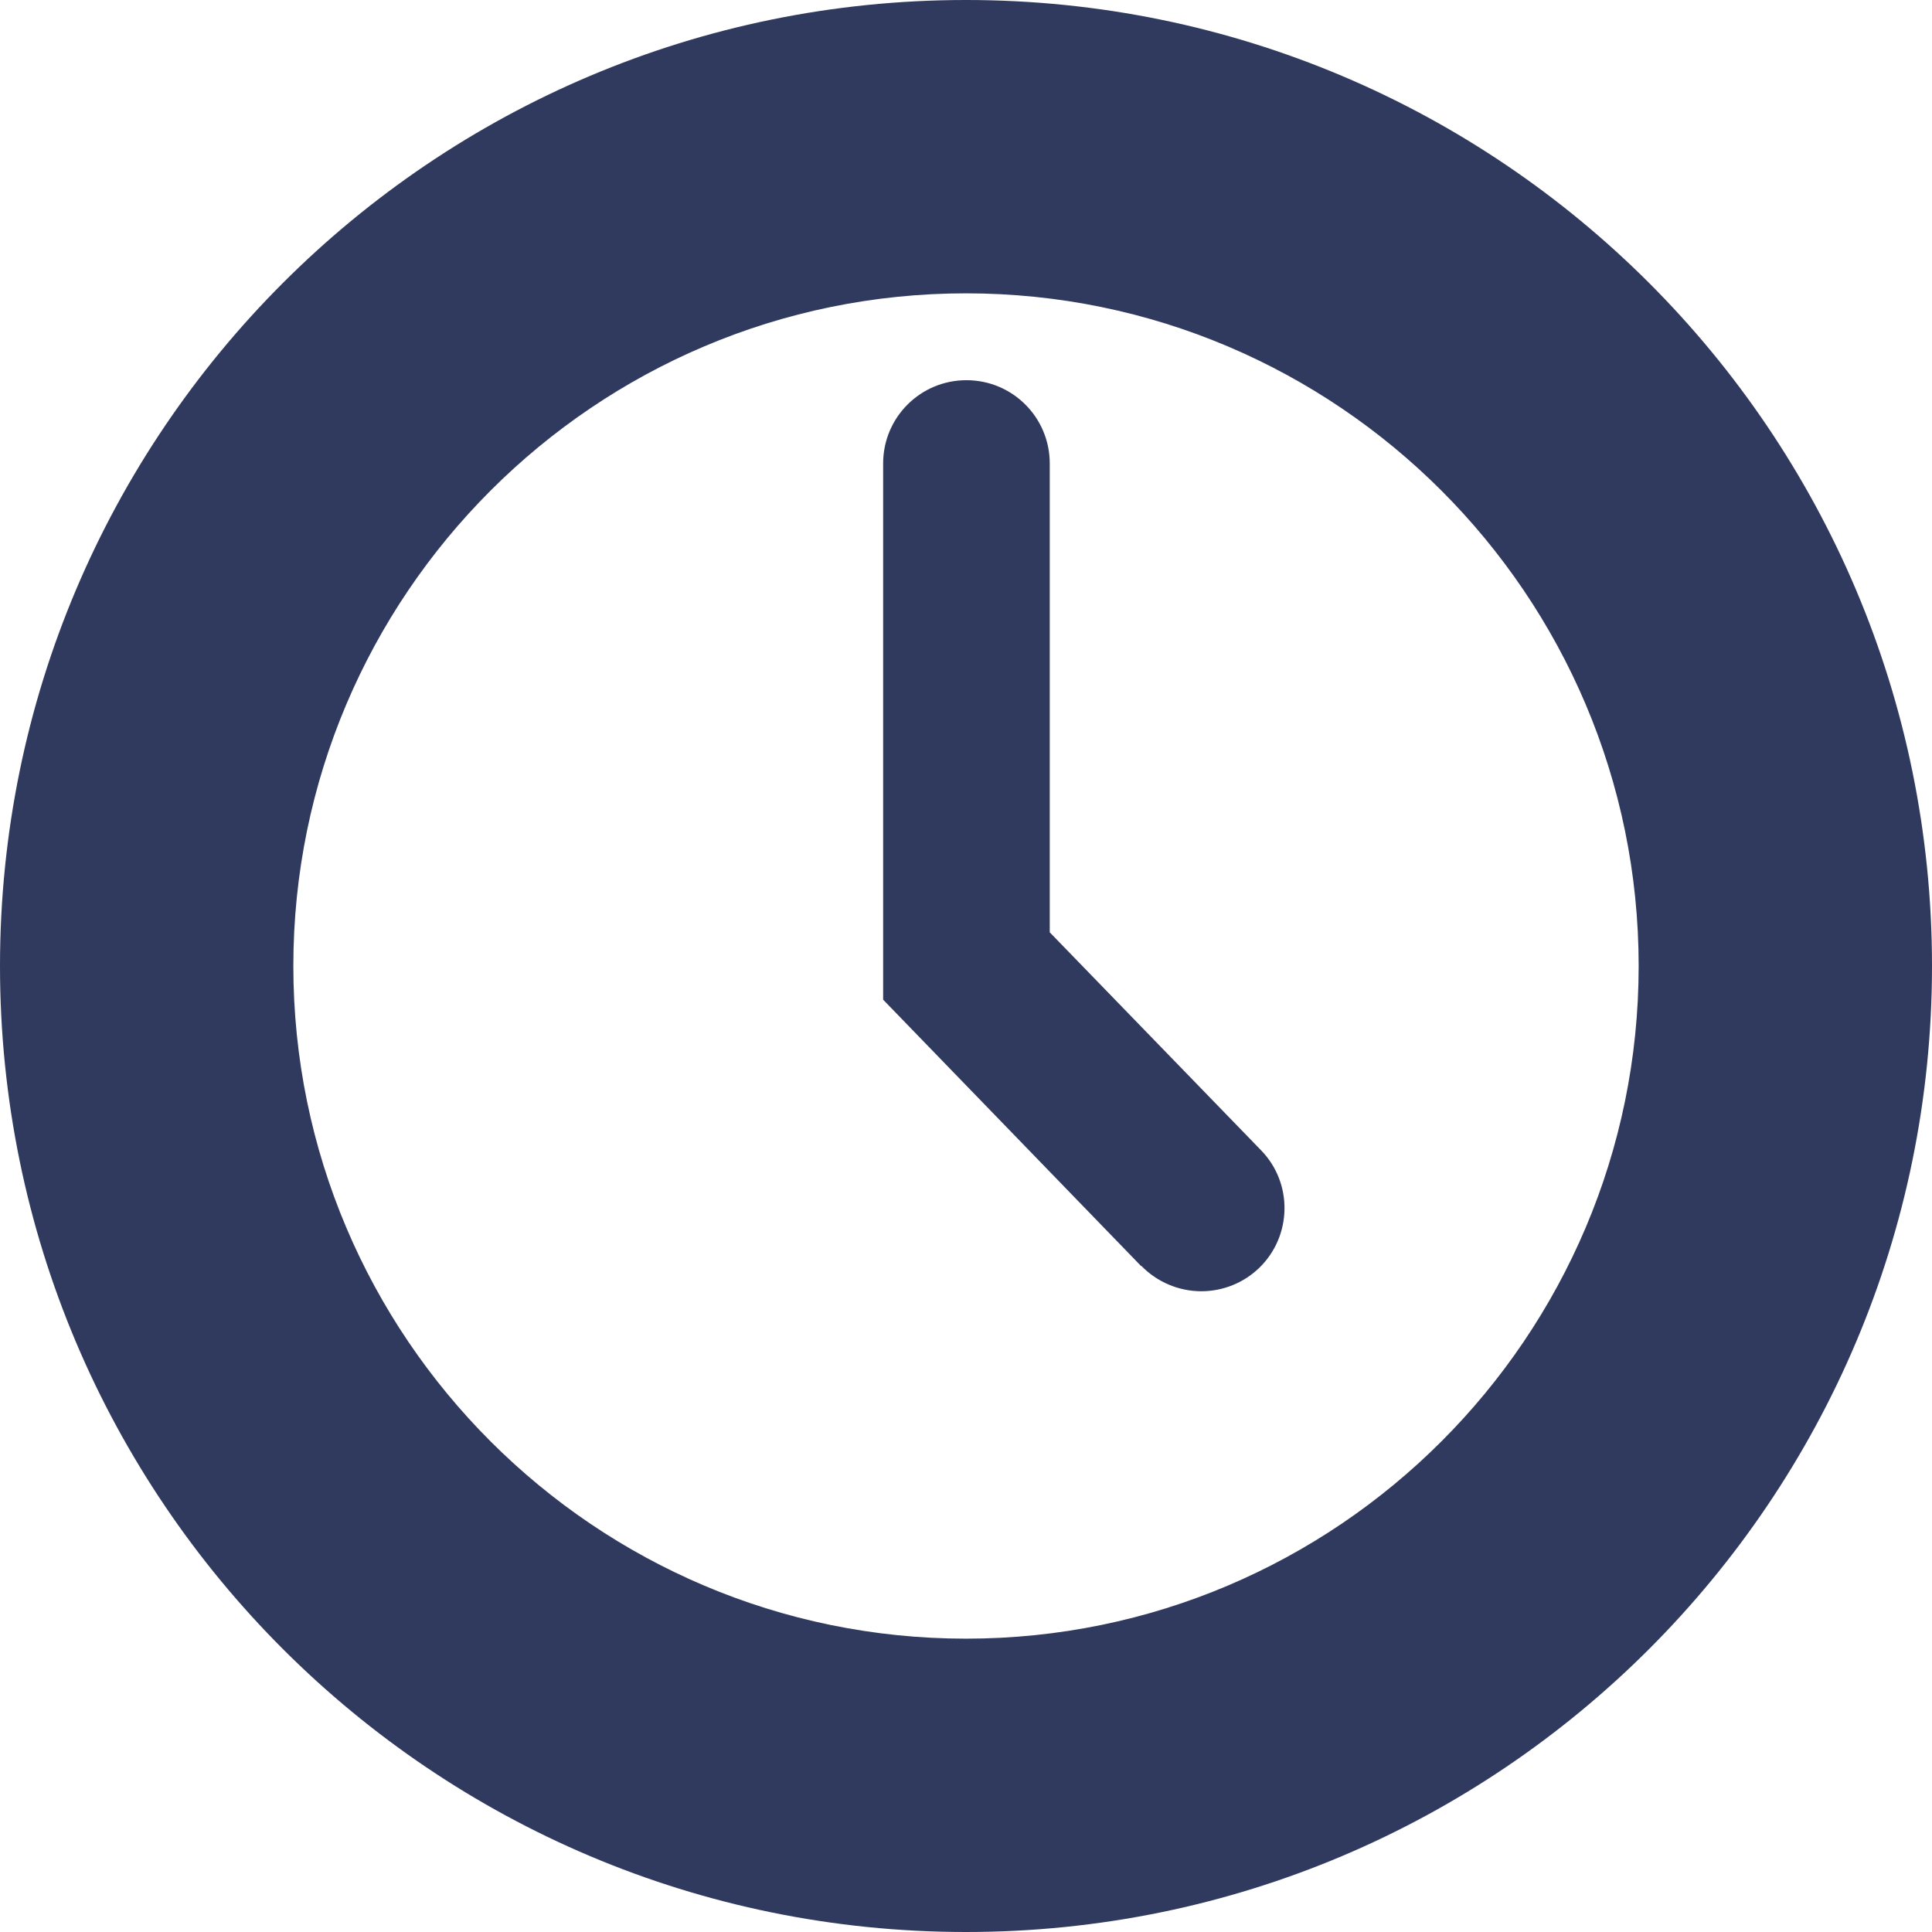
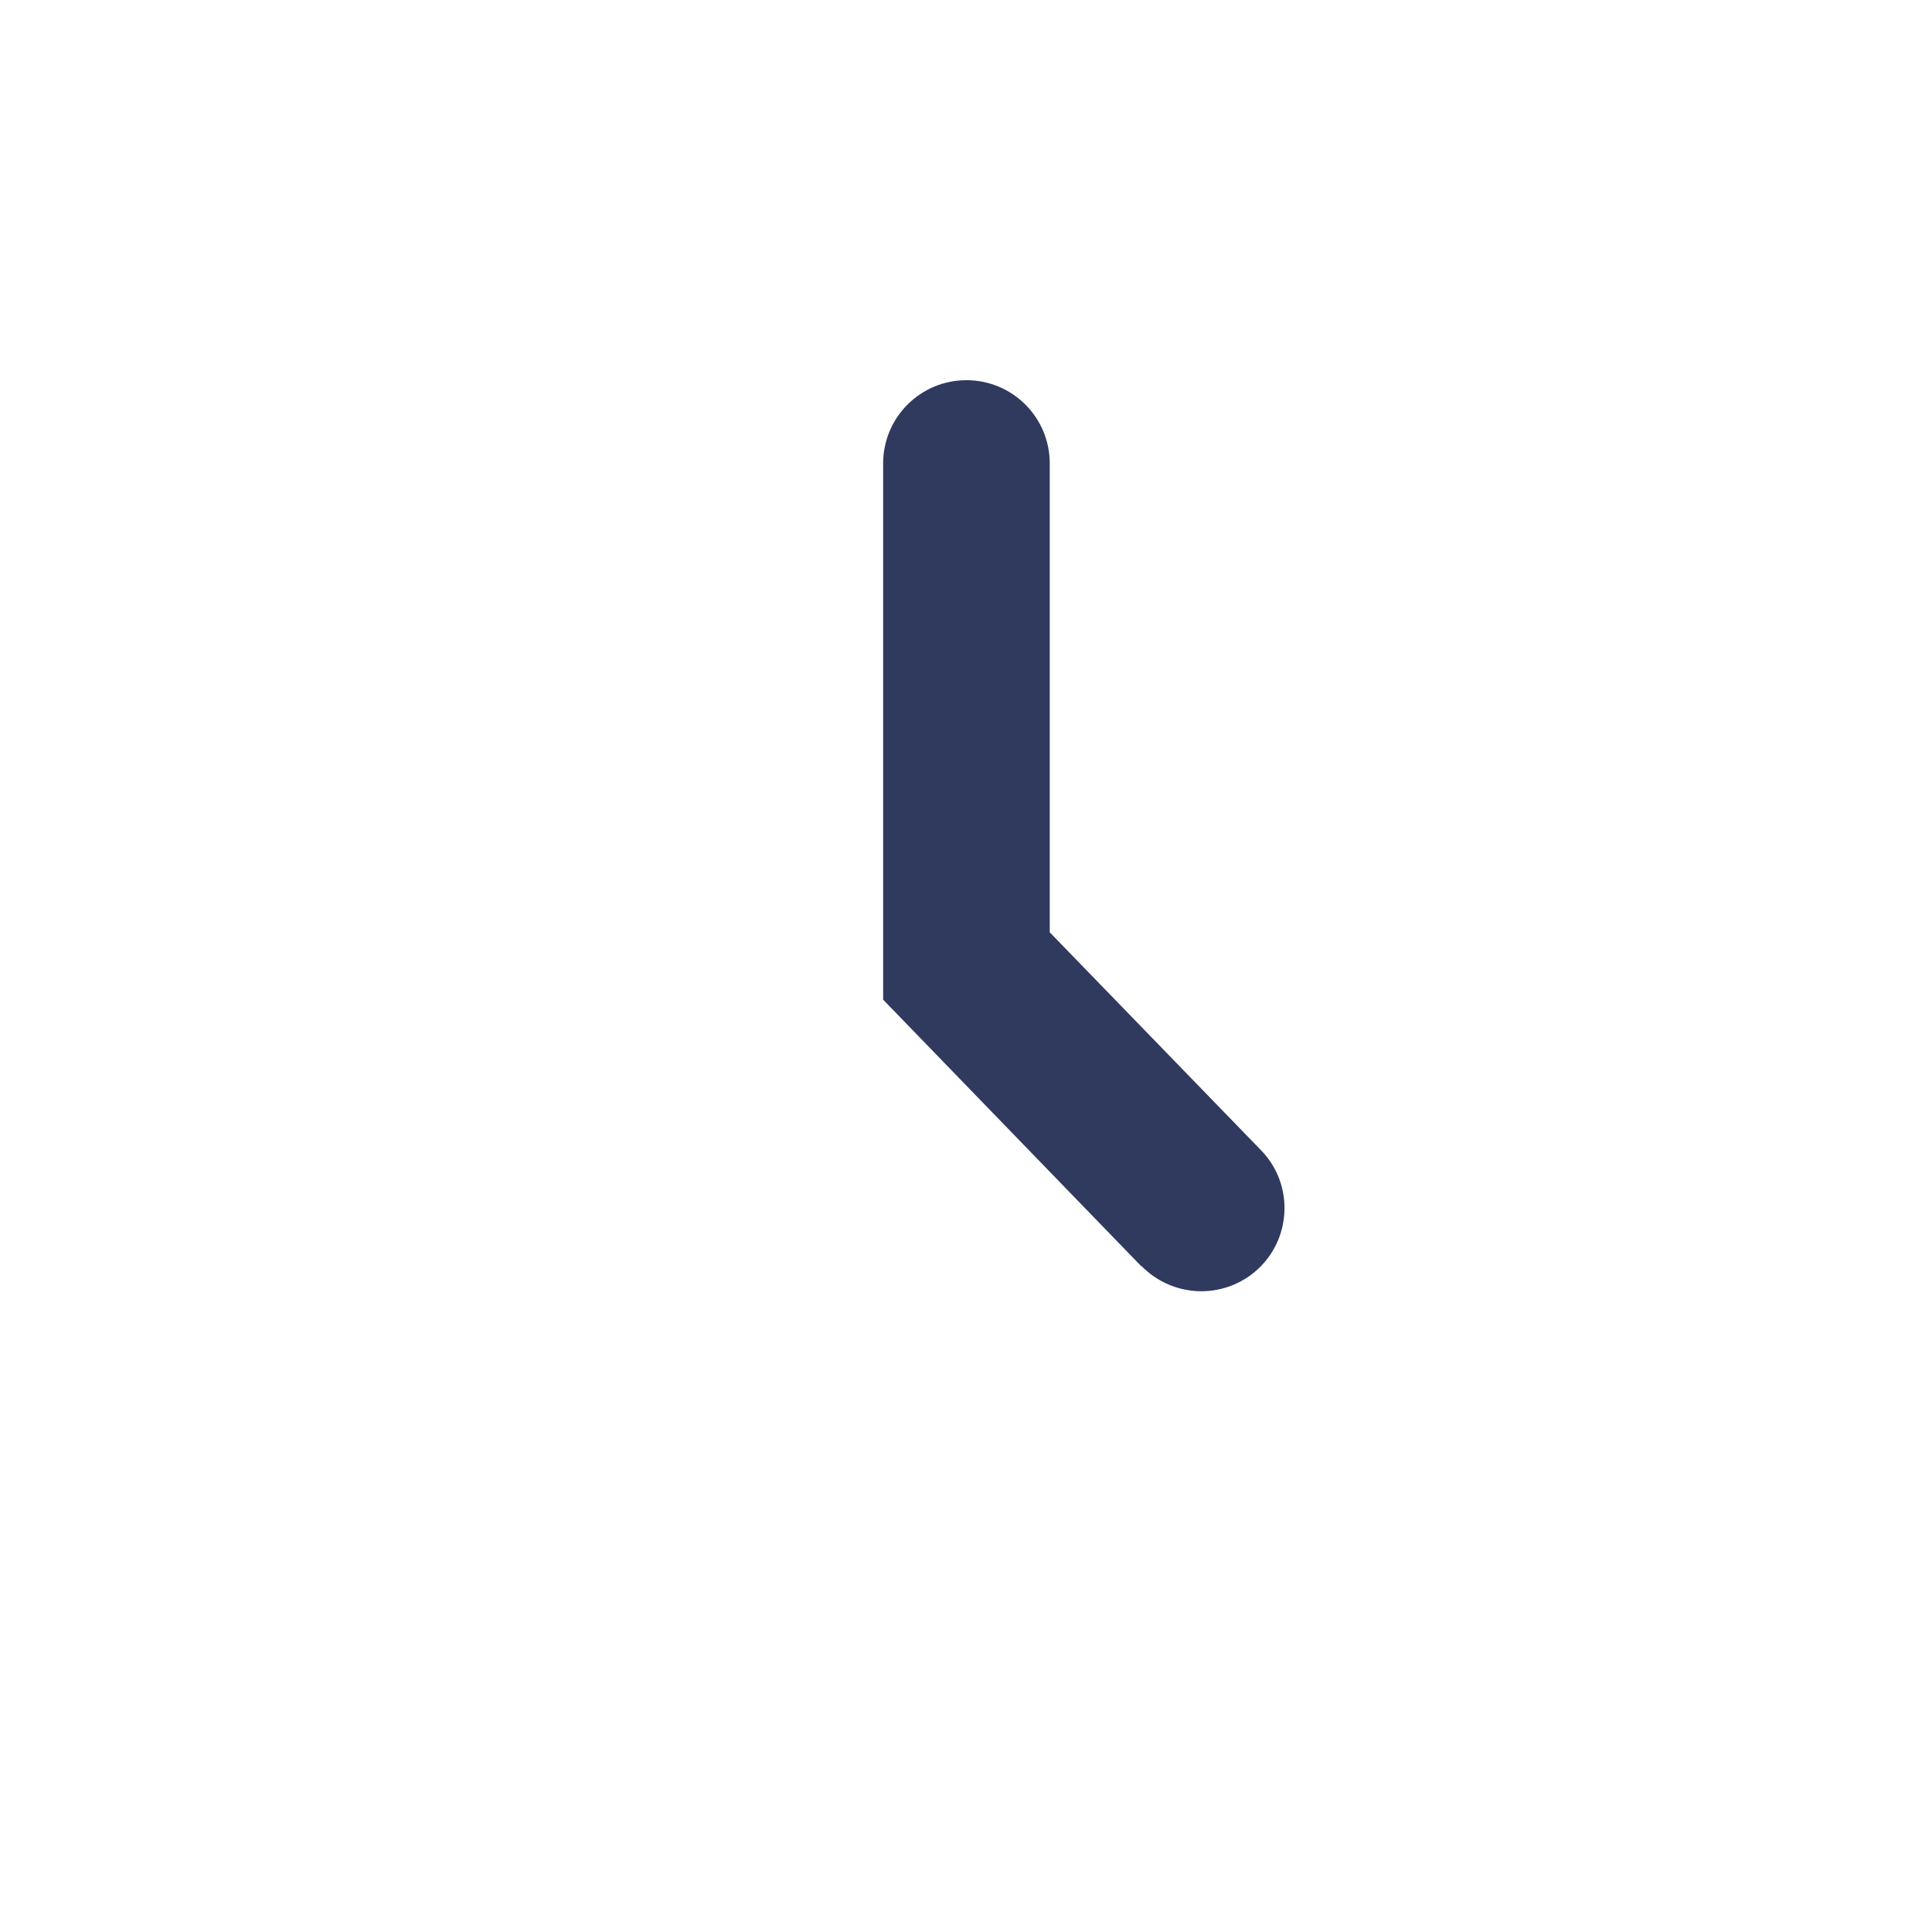
<svg xmlns="http://www.w3.org/2000/svg" version="1.1" viewBox="0 0 436 436">
  <defs>
    <style>
      .cls-1 {
        fill: #303a5f;
      }
    </style>
  </defs>
  <g>
    <g id="_レイヤー_1" data-name="レイヤー_1">
      <g id="_レイヤー_2" data-name="レイヤー_2">
        <g id="_レイヤー_1-2" data-name="レイヤー_1-2">
          <g>
-             <path class="cls-1" d="M218,0C338.4,0,436,97.6,436,218s-97.6,218-218,218S0,338.4,0,218,97.6,0,218,0M218,66.2c-83.7,0-151.8,68.1-151.8,151.8s68.1,151.8,151.8,151.8,151.8-68.1,151.8-151.8-68.1-151.8-151.8-151.8Z" />
            <path class="cls-1" d="M257.5,285.7l-58.2-60.1v-121c0-10.4,8.4-18.8,18.8-18.8h0c10.4,0,18.8,8.4,18.8,18.8h0s0,105.8,0,105.8l47.7,49.2c7.2,7.4,7,19.3-.4,26.5,0,0,0,0,0,0h0c-3.5,3.4-8.2,5.3-13.1,5.3h0c-5.1,0-10-2.1-13.5-5.7Z" />
          </g>
        </g>
      </g>
    </g>
  </g>
</svg>